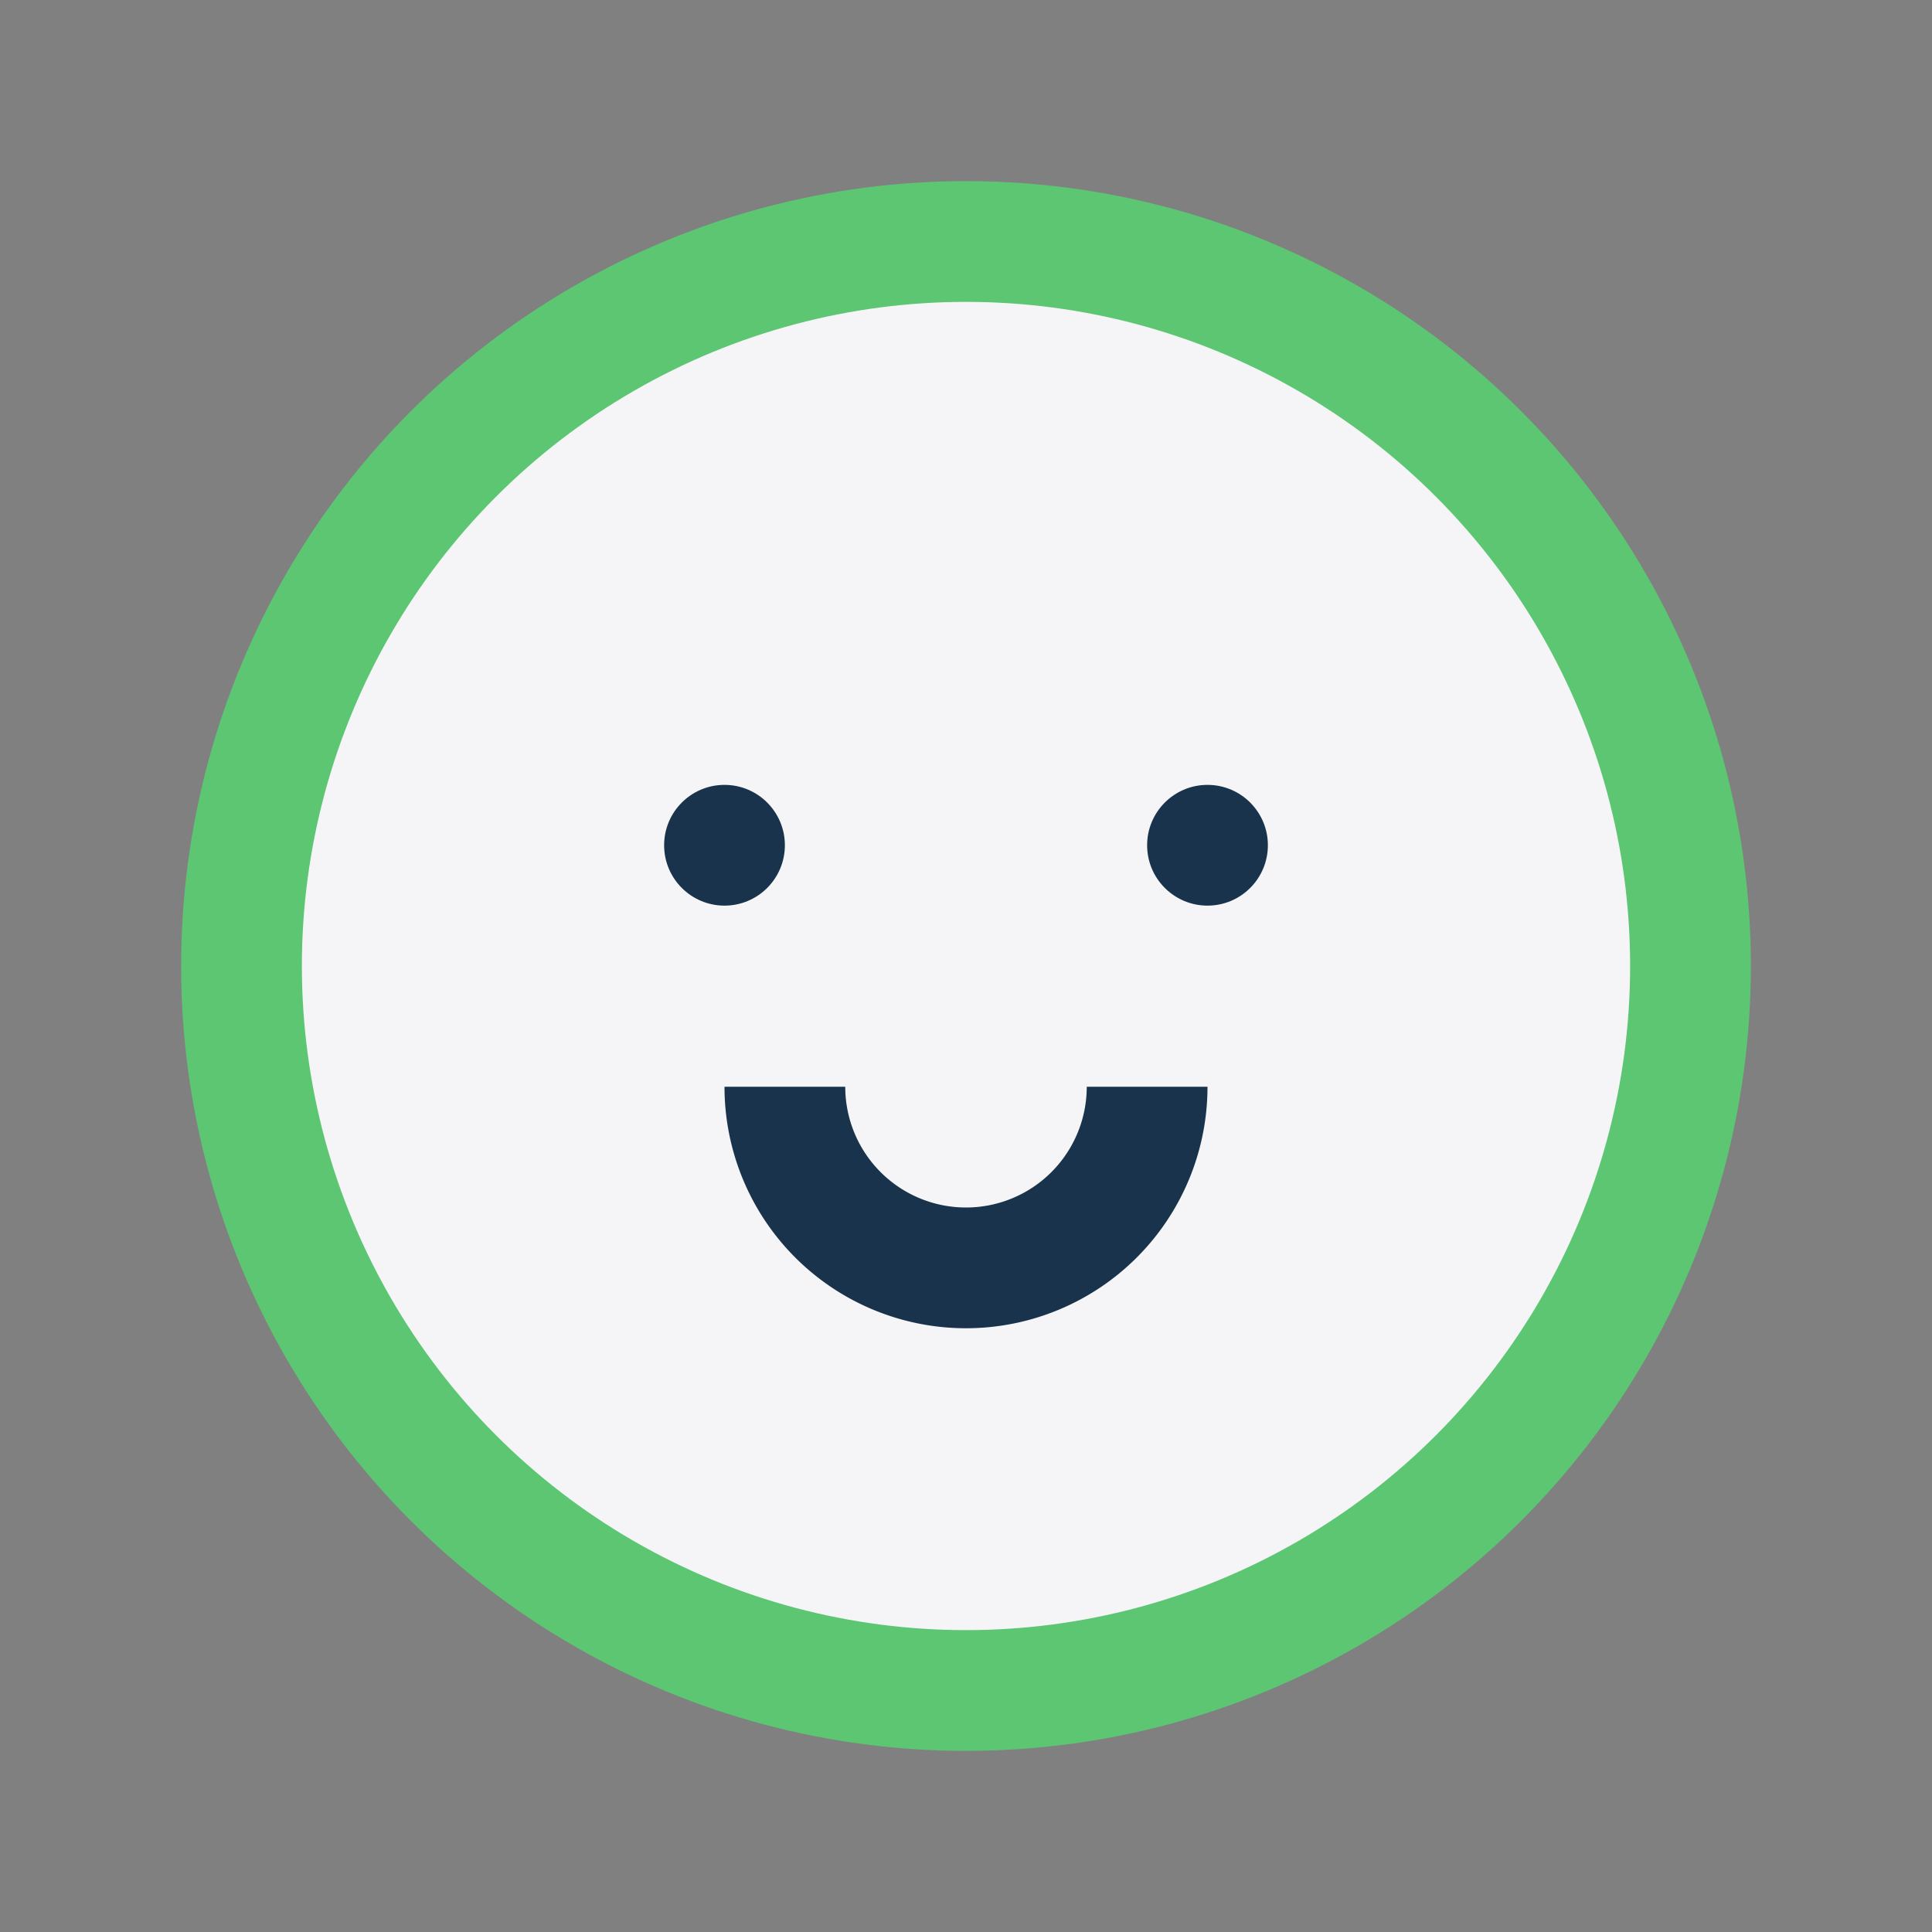
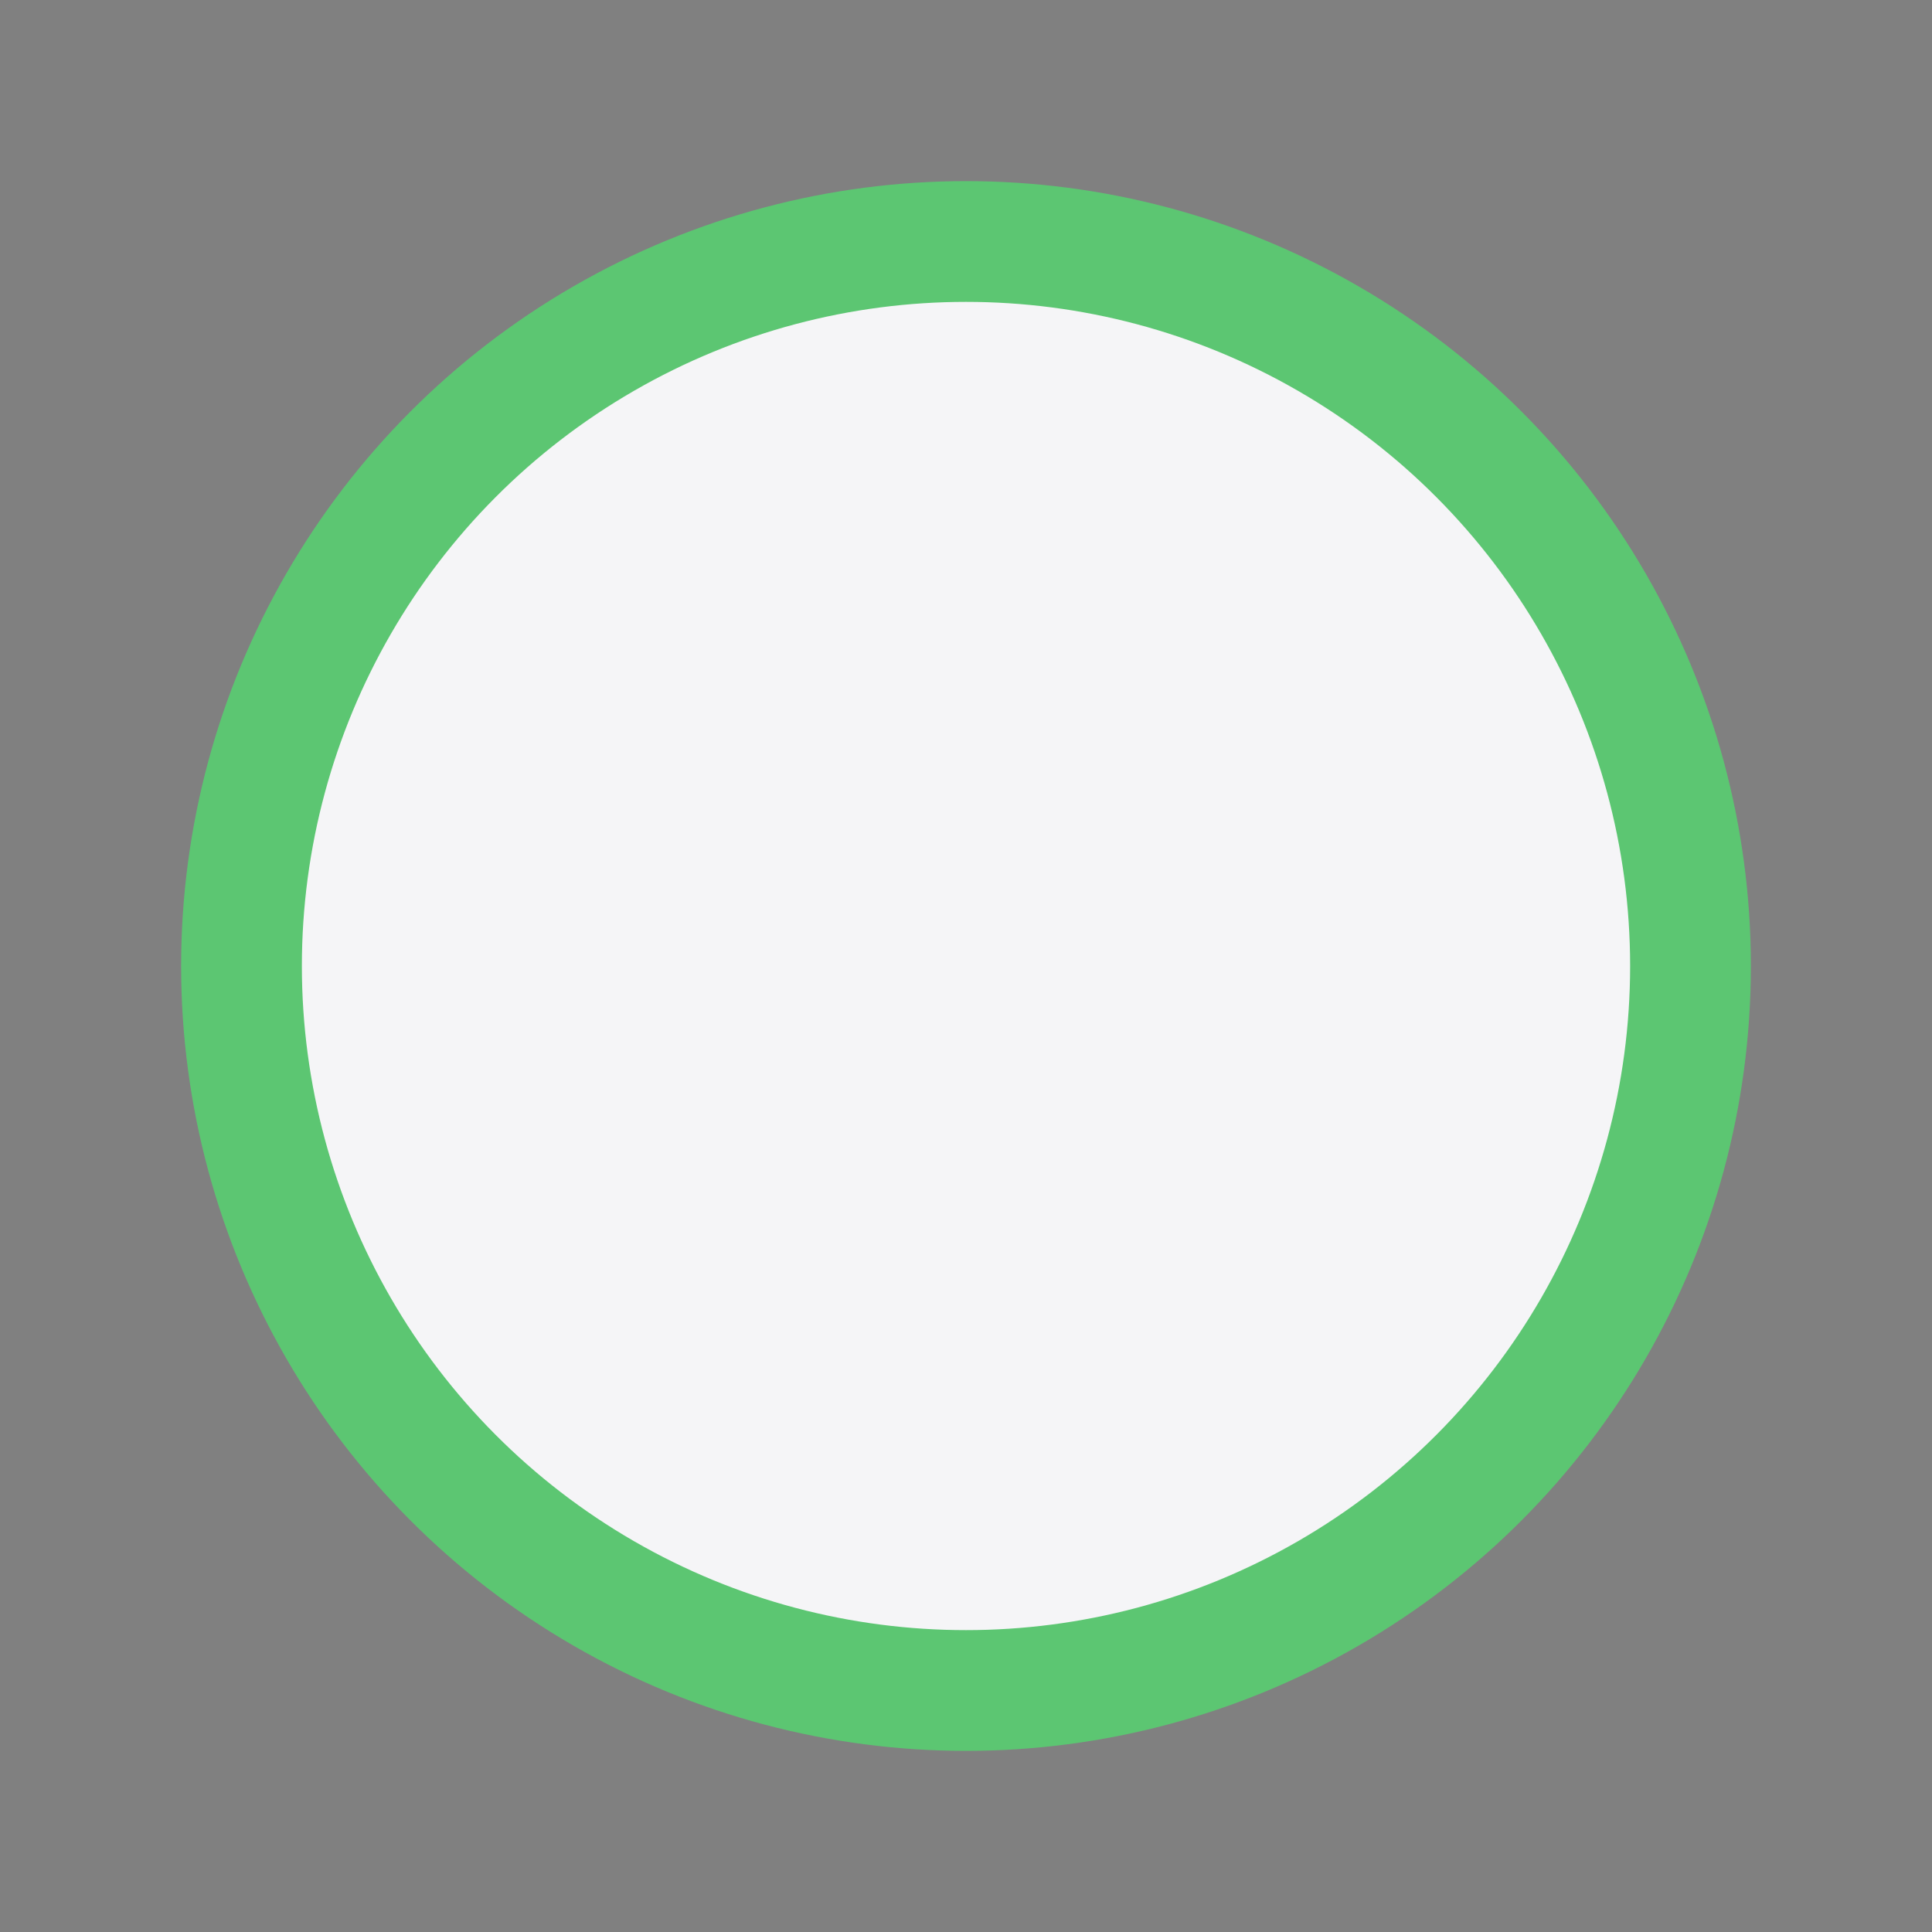
<svg xmlns="http://www.w3.org/2000/svg" width="32" height="32" viewBox="0 0 32 32">
  <rect x="0" y="0" width="32" height="32" fill="#808080" stroke="none" />
  <circle cx="16" cy="16" r="12" fill="#F5F5F7" stroke="#5CC672" stroke-width="2" />
-   <circle cx="12" cy="14" r="1" fill="#18334B" />
-   <circle cx="20" cy="14" r="1" fill="#18334B" />
-   <path d="M13 18a3 3 0 0 0 6 0" stroke="#18334B" stroke-width="2" fill="none" />
</svg>